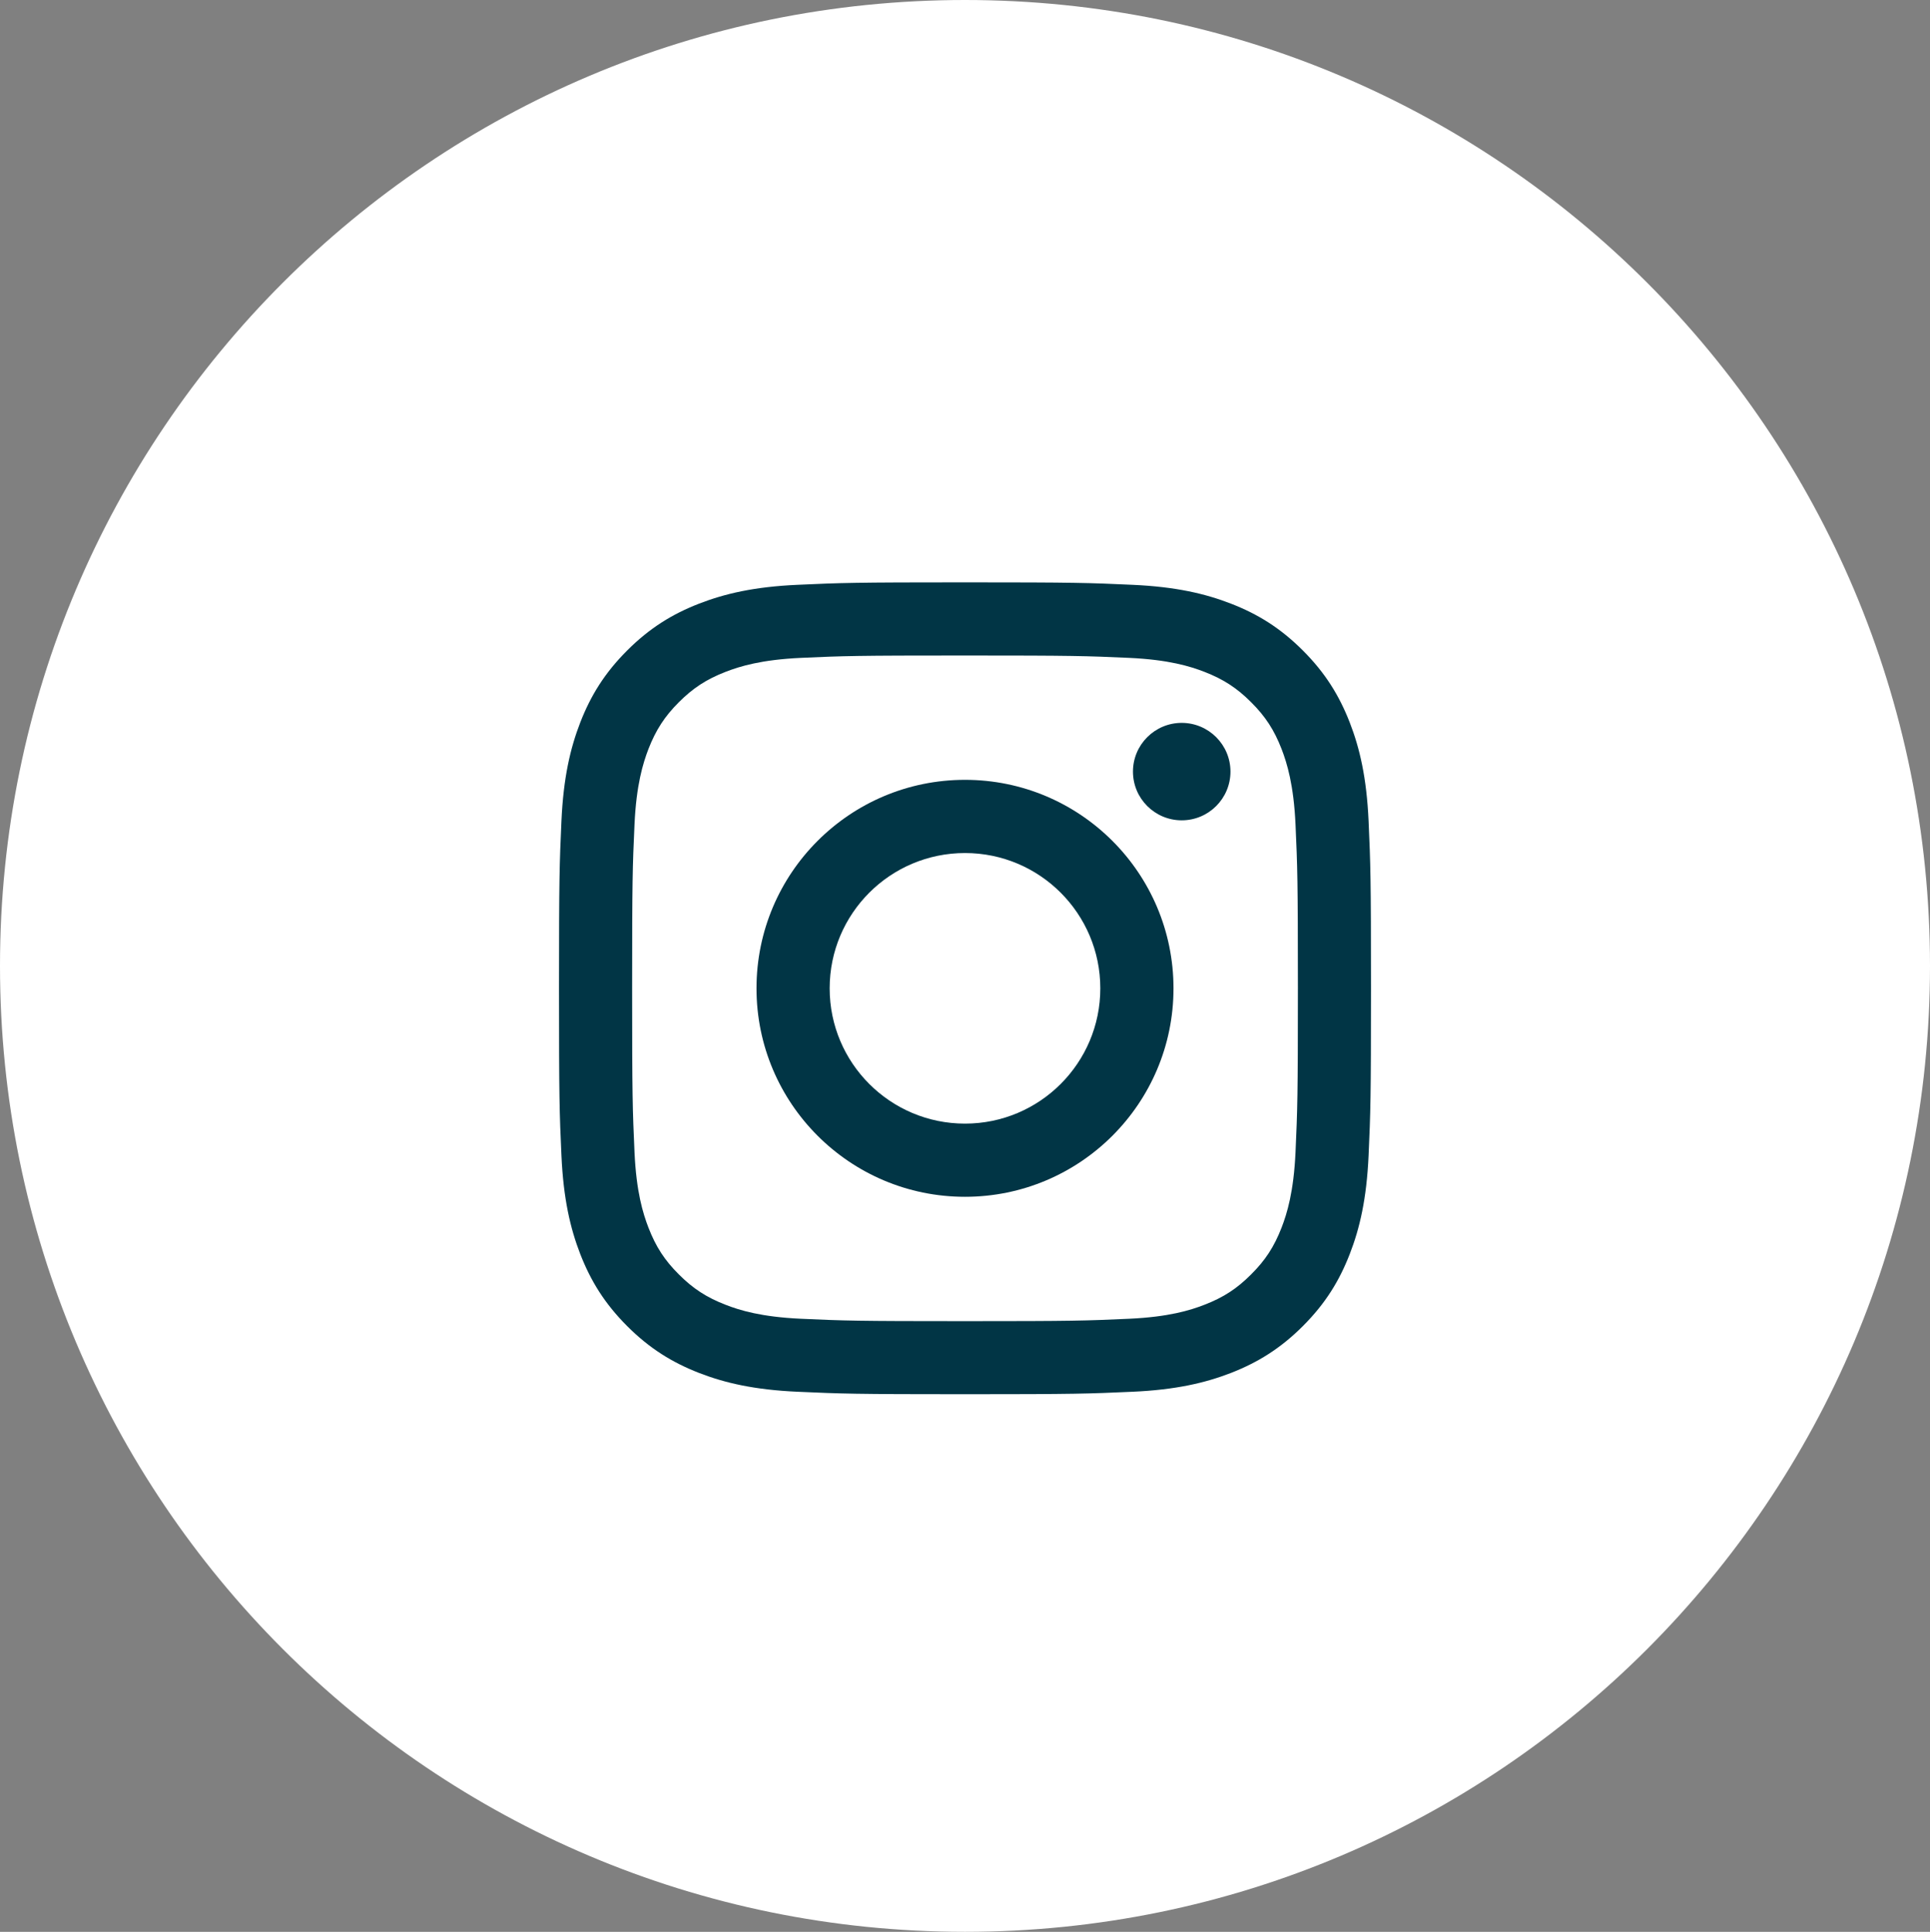
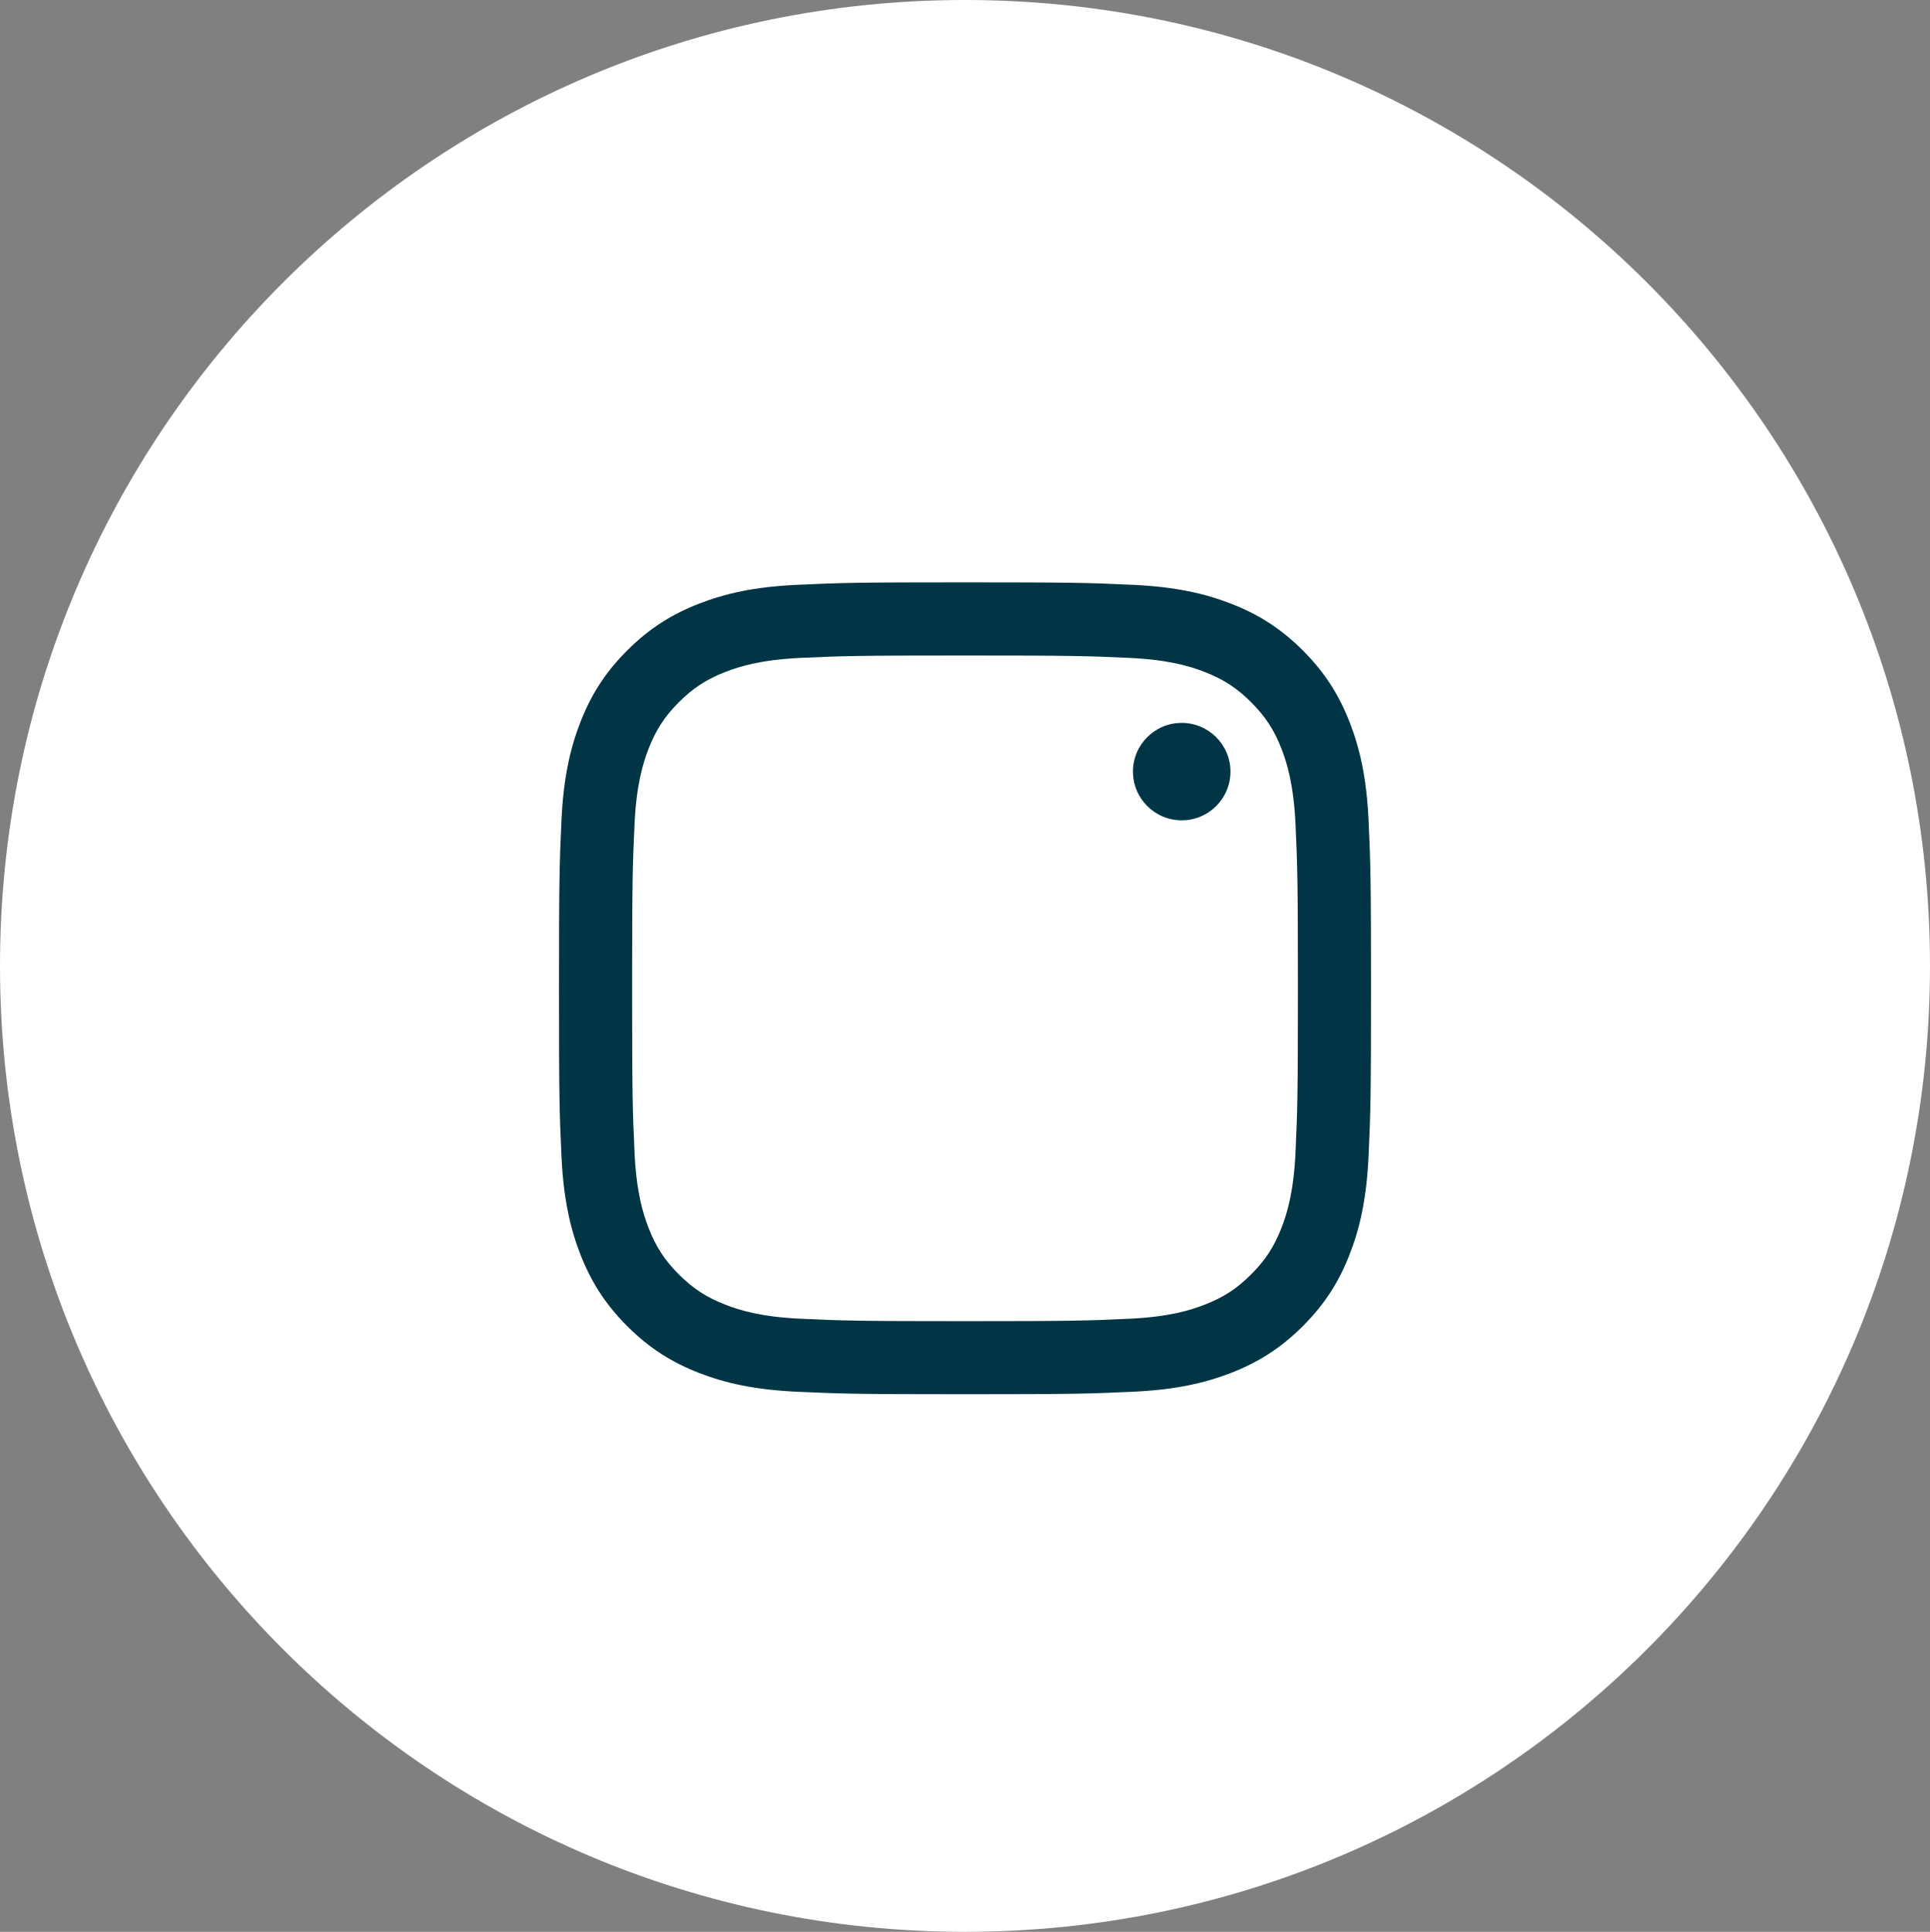
<svg xmlns="http://www.w3.org/2000/svg" version="1.1" id="Layer_1" x="0px" y="0px" width="64px" height="64.071px" viewBox="8.01 8.018 64 64.071" enable-background="new 8.01 8.018 64 64.071" xml:space="preserve">
  <rect x="8.01" y="8.018" width="64" height="64.071" fill="#808080" stroke="none" />
  <path fill="#FFFFFF" d="M72.01,40.053c0,17.692-14.327,32.036-32,32.036c-17.674-0.001-32-14.344-32-32.036  c0-17.692,14.326-32.035,32-32.035C57.682,8.018,72.01,22.362,72.01,40.053" />
  <path fill="#013545" d="M40.01,29.759c3.596,0,4.021,0.014,5.44,0.078c1.313,0.06,2.025,0.28,2.5,0.464  c0.629,0.244,1.078,0.536,1.548,1.007c0.473,0.471,0.764,0.919,1.009,1.549c0.183,0.475,0.402,1.188,0.463,2.5  c0.064,1.419,0.079,1.846,0.079,5.44s-0.015,4.021-0.079,5.44c-0.061,1.313-0.28,2.025-0.463,2.499  c-0.245,0.629-0.536,1.079-1.009,1.549c-0.47,0.472-0.919,0.764-1.548,1.007c-0.475,0.185-1.187,0.404-2.5,0.464  c-1.419,0.065-1.845,0.079-5.44,0.079c-3.595,0-4.021-0.014-5.44-0.079c-1.314-0.06-2.026-0.279-2.5-0.464  c-0.628-0.243-1.078-0.535-1.549-1.007c-0.472-0.47-0.763-0.919-1.007-1.549c-0.183-0.474-0.403-1.186-0.463-2.499  c-0.064-1.419-0.079-1.846-0.079-5.44s0.014-4.021,0.079-5.44c0.06-1.313,0.281-2.025,0.463-2.5  c0.245-0.628,0.536-1.078,1.007-1.549c0.471-0.471,0.919-0.763,1.549-1.007c0.474-0.184,1.187-0.404,2.5-0.464  C35.989,29.772,36.415,29.759,40.01,29.759 M40.01,27.332c-3.657,0-4.116,0.016-5.551,0.082c-1.434,0.064-2.412,0.293-3.268,0.625  c-0.884,0.344-1.636,0.805-2.384,1.553c-0.749,0.749-1.209,1.499-1.554,2.384c-0.332,0.857-0.56,1.835-0.625,3.268  c-0.065,1.436-0.081,1.895-0.081,5.552c0,3.655,0.015,4.114,0.081,5.55c0.065,1.433,0.293,2.412,0.625,3.268  c0.346,0.886,0.806,1.637,1.554,2.385c0.748,0.749,1.5,1.209,2.384,1.554c0.856,0.332,1.834,0.56,3.268,0.624  c1.436,0.065,1.894,0.082,5.551,0.082c3.657,0,4.115-0.017,5.551-0.082c1.434-0.064,2.411-0.292,3.269-0.624  c0.884-0.346,1.636-0.806,2.384-1.554c0.749-0.749,1.208-1.499,1.553-2.385c0.333-0.855,0.561-1.835,0.626-3.268  c0.064-1.437,0.08-1.895,0.08-5.55c0-3.657-0.016-4.116-0.08-5.552c-0.065-1.433-0.293-2.411-0.626-3.268  c-0.346-0.885-0.805-1.636-1.553-2.384c-0.749-0.749-1.5-1.21-2.384-1.553c-0.857-0.333-1.835-0.561-3.269-0.625  C44.124,27.348,43.667,27.332,40.01,27.332" />
-   <path fill="#013545" d="M40.01,33.882c-3.818,0-6.914,3.095-6.914,6.916c0,3.816,3.096,6.913,6.914,6.913s6.914-3.096,6.914-6.913  C46.923,36.977,43.827,33.882,40.01,33.882 M40.01,45.284c-2.479,0-4.488-2.01-4.488-4.486c0-2.48,2.01-4.488,4.488-4.488  s4.487,2.009,4.487,4.488C44.497,43.274,42.488,45.284,40.01,45.284" />
  <path fill="#013545" d="M48.813,33.609c0,0.892-0.724,1.616-1.616,1.616c-0.892,0-1.617-0.723-1.617-1.616  c0-0.893,0.725-1.616,1.617-1.616C48.088,31.994,48.813,32.717,48.813,33.609" />
</svg>